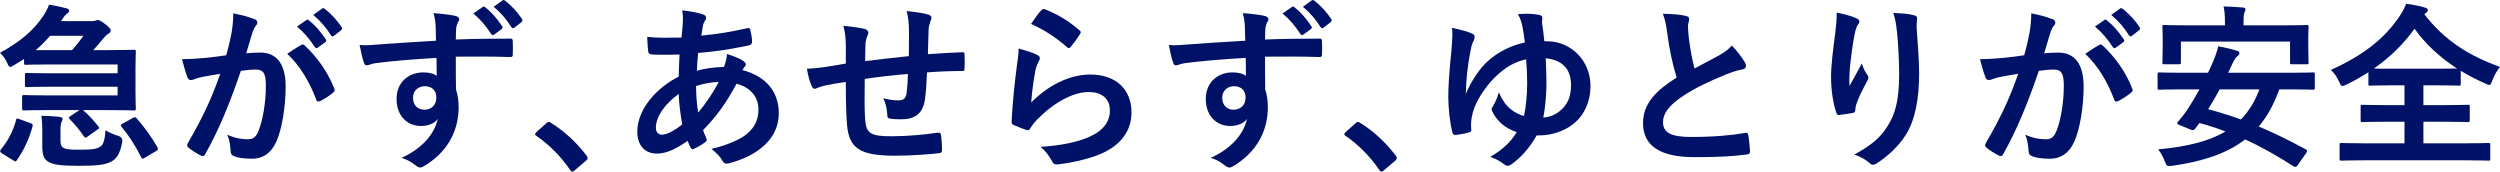
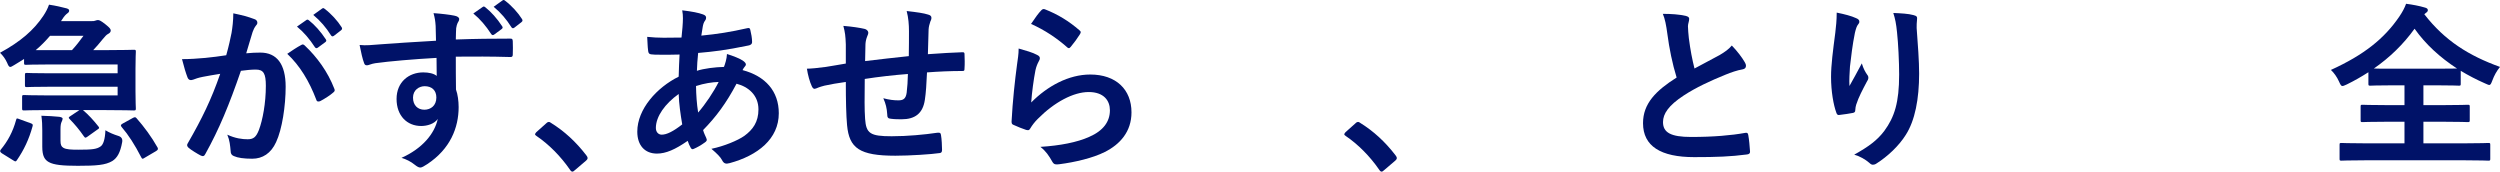
<svg xmlns="http://www.w3.org/2000/svg" id="_レイヤー_1" data-name="レイヤー 1" viewBox="0 0 424.02 29.11">
  <defs>
    <style>
      .cls-1 {
        fill: #001268;
      }
    </style>
  </defs>
  <path class="cls-1" d="m14.07,18.67c.96.81,1.77,1.71,2.61,2.76.21.27.18.33-.15.54l-1.68,1.2c-.18.12-.27.18-.36.18s-.15-.09-.27-.24c-.81-1.17-1.53-2.01-2.4-2.91-.24-.24-.21-.3.12-.51l1.53-1.02h-5.43c-2.79,0-3.75.06-3.93.06-.33,0-.36-.03-.36-.36v-1.92c0-.3.03-.33.36-.33.18,0,1.14.06,3.93.06h11.91v-1.47h-11.37c-2.85,0-3.84.06-4.02.06-.3,0-.33-.03-.33-.36v-1.68c0-.33.03-.36.33-.36.18,0,1.17.06,4.02.06h11.37v-1.5h-11.46c-2.88,0-3.9.06-4.08.06-.3,0-.33-.03-.33-.33v-.66c-.54.33-1.08.69-1.65,1.02-.36.21-.54.33-.69.33-.21,0-.33-.21-.54-.72-.3-.66-.72-1.23-1.2-1.68,3.48-1.89,5.73-3.84,7.35-6.27.42-.63.75-1.26.96-1.89,1.2.18,2.07.39,3,.63.27.09.42.18.42.39,0,.18-.12.33-.3.45-.27.21-.51.42-.96,1.14l-.12.18h5.16c.36,0,.48,0,.69-.09.18-.06.27-.09.42-.09.24,0,.54.15,1.26.72.75.6.9.81.9,1.05,0,.27-.18.45-.48.6-.24.12-.48.39-.93.93-.48.6-.99,1.2-1.56,1.8h2.04c3.12,0,4.65-.06,4.83-.06.33,0,.36.03.36.33,0,.18-.06,1.05-.06,2.91v3.75c0,1.89.06,2.76.06,2.94,0,.33-.03.36-.36.36-.18,0-1.71-.06-4.83-.06h-3.78Zm-8.82,2.25c.3.12.36.21.27.51-.6,2.19-1.47,4.02-2.67,5.76-.18.24-.24.24-.57.03l-1.98-1.23c-.33-.24-.33-.39-.18-.6,1.2-1.44,2.07-3.06,2.61-5.04.09-.33.15-.3.54-.15l1.98.72Zm6.96-12.42c.72-.78,1.32-1.56,1.95-2.43h-5.67c-.75.87-1.53,1.68-2.43,2.43h6.15Zm-5.04,13.62c0-.9-.03-1.62-.15-2.49,1.11.03,2.16.09,3.03.18.39.06.57.18.57.3,0,.18-.06.3-.15.51-.15.3-.21.66-.21,1.32v1.92c0,.66.12.99.48,1.2.48.3,1.38.33,2.55.33,2.34,0,3.09-.09,3.75-.54.48-.3.78-1.23.84-2.76.63.39,1.41.72,2.19.96q.78.24.66,1.02c-.33,1.83-.84,2.7-1.68,3.24-1.17.69-2.67.81-5.85.81-2.55,0-4.08-.15-4.92-.63-.69-.39-1.11-.99-1.11-2.61v-2.76Zm15.39-2.13c.3-.15.42-.15.6.06,1.29,1.47,2.52,3.12,3.57,4.98.12.27.06.39-.27.6l-1.89,1.11c-.18.12-.3.18-.36.18-.12,0-.18-.09-.27-.27-1.08-2.1-2.16-3.78-3.3-5.1-.21-.24-.18-.42.18-.6l1.74-.96Z" />
  <path class="cls-1" d="m39.27,5.59c.15-.9.3-2.07.3-3.33,1.56.33,2.4.54,3.6.99.3.09.48.33.48.6,0,.15-.06.3-.21.45-.3.39-.45.72-.6,1.14-.39,1.23-.69,2.34-1.08,3.6.81-.09,1.71-.12,2.4-.12,2.79,0,4.29,1.95,4.29,5.79,0,3.24-.6,7.23-1.62,9.39-.87,1.92-2.31,2.82-4.05,2.82-1.44,0-2.46-.15-3.12-.45-.36-.15-.54-.39-.54-.84-.09-.96-.15-1.8-.57-2.79,1.35.63,2.52.78,3.45.78.99,0,1.44-.36,1.92-1.59.63-1.68,1.17-4.53,1.17-7.47,0-2.1-.39-2.76-1.71-2.76-.72,0-1.65.09-2.52.21-1.98,5.76-3.69,9.9-6.03,14.1-.18.39-.42.45-.78.27-.54-.27-1.71-.99-2.07-1.32-.15-.15-.24-.27-.24-.45,0-.09.03-.21.12-.33,2.4-4.17,3.96-7.35,5.49-11.76-1.17.18-2.13.36-2.94.51-.78.15-1.26.33-1.65.48-.42.15-.78.09-.96-.39-.27-.69-.6-1.77-.93-3.09,1.32,0,2.64-.09,3.96-.21,1.26-.12,2.37-.27,3.54-.45.48-1.71.69-2.76.9-3.78Zm11.88,2.01c.21-.12.36-.06.57.15,2.04,1.92,3.87,4.41,4.98,7.29.12.27.09.42-.12.6-.51.48-1.65,1.2-2.25,1.5-.3.15-.6.12-.69-.24-1.2-3.15-2.76-5.73-4.92-7.77.75-.51,1.62-1.11,2.43-1.53Zm.81-4.2c.15-.12.27-.09.45.06.93.72,2.01,1.92,2.85,3.21.12.18.12.33-.09.48l-1.26.93c-.21.15-.36.12-.51-.09-.9-1.38-1.86-2.52-3.03-3.48l1.59-1.11Zm2.67-1.95c.18-.12.27-.09.45.06,1.11.84,2.19,2.04,2.85,3.09.12.18.15.36-.09.54l-1.2.93c-.24.18-.39.09-.51-.09-.81-1.29-1.77-2.43-3-3.45l1.5-1.08Z" />
  <path class="cls-1" d="m73.89,4.42c-.06-.87-.12-1.29-.36-2.19,1.35.09,2.79.27,3.51.42.51.09.84.3.84.57,0,.24-.09.39-.27.69-.09.18-.18.48-.24.87-.03.39-.03.78-.06,1.92,3.24-.12,6.33-.15,9.21-.15.36,0,.42.06.45.45.03.75.03,1.53,0,2.28,0,.33-.15.42-.51.39-3.12-.09-6.03-.09-9.15-.06,0,1.83,0,3.75.03,5.58.3.81.45,1.98.45,2.97,0,3.48-1.41,7.11-5.34,9.69-.51.33-.9.57-1.17.57s-.6-.21-.9-.45c-.69-.57-1.5-.96-2.28-1.2,3.51-1.56,5.61-4.08,6.15-6.6-.6.87-1.83,1.2-2.82,1.2-2.37,0-4.17-1.71-4.17-4.59s2.1-4.5,4.53-4.5c.9,0,1.8.18,2.28.6,0-1.05-.03-2.07-.03-3.06-3.78.21-8.01.57-10.38.9-.66.09-1.14.36-1.41.36-.3,0-.42-.12-.51-.42-.24-.6-.51-1.8-.75-3.03,1.11.12,2.07,0,3.66-.12,1.83-.15,5.7-.39,9.3-.6-.03-.93-.03-1.68-.06-2.49Zm-3.84,12.15c0,1.32.84,2.04,1.92,2.04s2.04-.69,2.04-2.07c0-1.23-.78-1.92-1.98-1.92-.93,0-1.98.63-1.98,1.95Zm11.82-15.39c.15-.12.27-.09.45.06.93.72,2.01,1.92,2.85,3.21.12.18.12.33-.09.48l-1.26.93c-.21.15-.36.12-.51-.09-.9-1.38-1.86-2.52-3.03-3.48l1.59-1.11Zm3.36-1.11c.18-.12.27-.09.45.06,1.11.84,2.19,2.04,2.85,3.09.12.18.15.36-.09.54l-1.2.93c-.24.18-.39.09-.51-.09-.81-1.29-1.77-2.43-3-3.45l1.5-1.08Z" />
  <path class="cls-1" d="m92.64,20.92c.21-.21.36-.24.45-.24s.21.03.39.18c2.22,1.38,4.2,3.18,5.97,5.49.18.24.21.33.21.45,0,.15-.06.27-.3.48l-1.83,1.56c-.21.18-.33.27-.42.27-.15,0-.27-.06-.42-.3-1.59-2.31-3.63-4.35-5.67-5.73-.18-.12-.27-.21-.27-.3s.06-.18.21-.36l1.68-1.5Z" />
  <path class="cls-1" d="m119.22,2.44c.36.12.54.3.54.54,0,.21-.03.33-.15.48-.27.33-.36.75-.42,1.08-.09.54-.15.99-.24,1.5,2.76-.27,4.89-.6,7.8-1.26.36-.09.45.03.51.3.15.63.3,1.38.3,2.04,0,.39-.3.54-.63.6-3.96.81-5.79,1.02-8.52,1.26-.12,1.26-.18,1.98-.21,3.03,1.17-.39,3.12-.63,4.59-.66.18-.48.48-1.35.51-2.19,1.08.33,2.25.81,2.67,1.11.36.24.54.48.54.66,0,.12-.06.24-.18.36-.15.15-.24.33-.39.6,3.87,1.02,6.15,3.57,6.15,7.32,0,4.35-3.57,7.17-8.34,8.46-.66.18-.99.09-1.32-.57-.21-.42-.81-1.05-1.77-1.86,2.16-.45,4.47-1.41,5.58-2.19,1.44-1.05,2.4-2.34,2.4-4.5,0-2.4-1.71-3.84-3.72-4.35-1.74,3.3-3.51,5.67-5.67,7.86.15.54.33.87.54,1.35.18.39.06.54-.24.75-.69.51-1.38.87-1.8,1.05-.3.15-.42.15-.6-.15-.21-.36-.36-.72-.51-1.17-2.13,1.47-3.69,2.16-5.22,2.16-2.04,0-3.33-1.38-3.33-3.72,0-3.84,3.33-7.5,7.02-9.33.03-1.29.09-2.61.15-3.75-1.77.06-2.58.03-3.09.03-.87,0-1.35,0-1.71-.06-.33-.03-.51-.18-.54-.69-.09-.66-.09-1.44-.15-2.28,1.92.21,3.57.15,5.82.12.12-1.08.24-2.43.24-3.27,0-.45-.03-.87-.12-1.35,1.74.21,2.76.42,3.51.69Zm-7.98,19.26c0,.72.45,1.14.99,1.14.84,0,1.95-.54,3.48-1.74-.3-1.8-.54-3.42-.6-5.16-2.31,1.65-3.87,3.81-3.87,5.76Zm10.65-7.8c-1.08.03-2.46.24-3.84.69.03,1.56.12,2.97.36,4.5,1.23-1.41,2.64-3.51,3.48-5.19Z" />
  <path class="cls-1" d="m143.46,7.57c-.06-1.53-.12-2.01-.42-3.18,1.5.12,2.85.33,3.6.51.33.06.63.36.63.63,0,.21-.09.42-.18.63-.18.45-.27.84-.3,1.32-.03.72-.03,1.86-.06,2.88,2.07-.27,5.25-.6,7.41-.84.03-1.5.03-3.12.03-4.23s-.09-2.28-.39-3.42c1.83.21,2.88.36,3.63.6.42.12.57.27.57.57,0,.24-.12.48-.18.6-.15.48-.27.84-.3,1.35-.06,1.62-.09,2.79-.12,4.2,2.43-.18,4.23-.27,5.85-.33.24,0,.36.03.36.3.03.81.06,1.65,0,2.46,0,.39-.06.42-.39.42-1.98,0-3.99.09-5.97.24-.09,1.98-.18,3.45-.36,4.62-.33,2.34-1.68,3.33-3.93,3.33-.54,0-1.23,0-1.86-.09-.48-.03-.6-.24-.6-.78-.06-.99-.24-1.74-.66-2.7.99.27,1.8.36,2.55.36.81,0,1.26-.24,1.41-1.29.12-.93.18-2.01.21-3.18-2.4.18-5.01.48-7.32.84-.03,3.27-.06,5.07.06,6.78.18,2.46.84,2.94,4.5,2.94,2.67,0,5.55-.27,7.77-.6.45-.03.54.03.6.39.12.63.18,1.95.18,2.52,0,.36-.12.51-.39.54-1.38.21-5.1.45-7.53.45-6.06,0-7.83-1.26-8.19-5.19-.15-1.62-.21-4.14-.21-7.32-1.53.21-2.49.39-3.63.63-.33.09-.81.21-1.35.45-.39.18-.6.06-.78-.33-.36-.75-.69-1.98-.84-3,.63,0,1.92-.12,3.21-.3.84-.12,2.28-.39,3.39-.57v-3.21Z" />
  <path class="cls-1" d="m175.89,9.31c.33.15.48.33.48.57,0,.15-.06.3-.15.45-.27.48-.48,1.02-.6,1.59-.3,1.53-.6,3.75-.72,5.46,2.76-2.79,6.36-4.74,10.02-4.74,4.38,0,6.99,2.55,6.99,6.42,0,3.27-1.95,5.43-4.53,6.72-2.01,1.02-5.1,1.74-7.68,2.07-.66.09-.93.06-1.2-.39-.57-1.02-1.11-1.83-2.04-2.55,3.36-.21,6.24-.78,8.25-1.68,2.43-1.05,3.54-2.61,3.54-4.53,0-1.62-1.02-3.09-3.6-3.09s-5.82,1.71-8.64,4.56c-.54.54-.93,1.05-1.29,1.65-.18.3-.3.3-.69.21-.69-.24-1.41-.51-2.04-.81-.3-.12-.42-.18-.42-.6.18-3.48.57-7.02.93-9.69.12-.9.27-1.68.27-2.7,1.17.33,2.43.69,3.12,1.08Zm.75-7.59c.15-.15.33-.24.57-.15,2.22.87,4.08,2.01,5.88,3.57.15.12.21.21.21.33,0,.09-.06.21-.15.36-.39.63-1.02,1.5-1.53,2.1-.12.15-.24.24-.33.24-.12,0-.21-.06-.36-.21-1.68-1.47-3.69-2.85-6.06-3.9.72-1.08,1.29-1.86,1.77-2.34Z" />
-   <path class="cls-1" d="m211.14,4.42c-.06-.87-.12-1.29-.36-2.19,1.35.09,2.79.27,3.51.42.51.09.84.3.84.57,0,.24-.09.39-.27.69-.09.18-.18.48-.24.87-.03.39-.03.78-.06,1.92,3.24-.12,6.33-.15,9.21-.15.36,0,.42.06.45.45.03.75.03,1.53,0,2.28,0,.33-.15.42-.51.39-3.12-.09-6.03-.09-9.15-.06,0,1.83,0,3.75.03,5.58.3.81.45,1.98.45,2.97,0,3.48-1.41,7.11-5.34,9.69-.51.33-.9.57-1.17.57s-.6-.21-.9-.45c-.69-.57-1.5-.96-2.28-1.2,3.51-1.56,5.61-4.08,6.15-6.6-.6.87-1.83,1.2-2.82,1.2-2.37,0-4.17-1.71-4.17-4.59s2.1-4.5,4.53-4.5c.9,0,1.8.18,2.28.6,0-1.05-.03-2.07-.03-3.06-3.78.21-8.01.57-10.38.9-.66.09-1.14.36-1.41.36-.3,0-.42-.12-.51-.42-.24-.6-.51-1.8-.75-3.03,1.11.12,2.07,0,3.66-.12,1.83-.15,5.7-.39,9.3-.6-.03-.93-.03-1.68-.06-2.49Zm-3.84,12.15c0,1.32.84,2.04,1.92,2.04s2.04-.69,2.04-2.07c0-1.23-.78-1.92-1.98-1.92-.93,0-1.98.63-1.98,1.95Zm11.82-15.39c.15-.12.27-.09.45.06.93.72,2.01,1.92,2.85,3.21.12.18.12.33-.09.48l-1.26.93c-.21.15-.36.12-.51-.09-.9-1.38-1.86-2.52-3.03-3.48l1.59-1.11Zm3.36-1.11c.18-.12.27-.09.45.06,1.11.84,2.19,2.04,2.85,3.09.12.18.15.36-.09.54l-1.2.93c-.24.18-.39.09-.51-.09-.81-1.29-1.77-2.43-3-3.45l1.5-1.08Z" />
  <path class="cls-1" d="m229.89,20.92c.21-.21.36-.24.45-.24s.21.03.39.18c2.22,1.38,4.2,3.18,5.97,5.49.18.24.21.33.21.45,0,.15-.06.27-.3.48l-1.83,1.56c-.21.18-.33.27-.42.27-.15,0-.27-.06-.42-.3-1.59-2.31-3.63-4.35-5.67-5.73-.18-.12-.27-.21-.27-.3s.06-.18.21-.36l1.68-1.5Z" />
-   <path class="cls-1" d="m260.64,22.96c-1.2,2.13-2.67,3.75-4.23,4.86-.24.18-.48.3-.72.3-.18,0-.39-.09-.6-.27-.6-.45-1.29-.9-2.34-1.23,2.16-1.29,3.39-2.43,4.5-4.2-1.08-.36-2.01-.93-2.61-1.47-.57-.51-1.2-1.29-1.53-2.04-.06-.15-.12-.27-.12-.39,0-.18.09-.3.21-.48.39-.63.75-1.44,1.02-2.37.66,1.47,1.2,2.16,1.89,2.76.66.54,1.53,1.05,2.37,1.23.33-1.41.54-3.66.54-5.55,0-1.5-.06-2.55-.18-4.05-2.04.45-3.57,1.38-5.34,3.09-1.41,1.41-2.82,3.48-3.45,5.16-.33.9-.66,2.19-.51,3.66.03.33-.18.45-.57.54-.45.15-1.5.3-2.1.39-.3,0-.48-.15-.54-.48-.39-1.47-.69-4.05-.69-5.97,0-1.62.15-4.29.51-7.62.09-1.05.18-2.13.18-2.88,0-.57,0-.87-.09-1.23,1.35.27,2.82.66,3.45.99.33.12.42.33.42.57,0,.18-.06.36-.12.54-.18.33-.33.63-.45,1.17-.45,2.19-.6,3.45-.72,4.5-.09,1.02-.15,1.77-.21,3.45.96-2.34,2.49-4.47,3.78-5.61,1.62-1.47,3.9-2.64,6.24-3.12-.12-1.05-.27-1.95-.42-2.73-.21-.84-.3-1.32-.78-2.07,1.2-.12,2.28-.12,3.48.09.54.09.69.27.69.57,0,.21-.09.6-.06.81.15.99.3,2.1.39,3.12h.48c4.05,0,7.35,3.3,7.35,7.56,0,2.7-1.08,5.1-3.09,6.6-1.41,1.08-3.54,1.8-5.49,1.8h-.54Zm3.78-4.02c1.41-1.08,2.04-2.43,2.04-4.53,0-2.7-1.47-4.23-4.29-4.53.09,2.1.12,3.3.12,4.38,0,1.5-.18,3.99-.54,5.67.78-.03,1.77-.3,2.67-.99Z" />
  <path class="cls-1" d="m285.96,2.71c.36.09.54.24.54.48,0,.42-.21.84-.21,1.26,0,.6.09,1.32.15,2.01.27,2.1.57,3.6.96,5.16,1.5-.81,2.58-1.38,4.26-2.28.87-.51,1.59-1.02,2.07-1.62.96.99,1.74,2.04,2.19,2.82.12.18.21.42.21.63,0,.3-.18.54-.6.6-.9.15-1.92.51-2.88.9-2.58,1.05-4.98,2.16-7.05,3.51-2.61,1.71-3.54,3.12-3.54,4.53,0,1.77,1.32,2.52,4.77,2.52,3.78,0,6.84-.27,9.15-.69.33-.06.48,0,.54.36.15.81.24,1.89.3,2.79.03.33-.18.48-.54.51-2.73.36-5.13.45-8.94.45-5.67,0-8.67-1.86-8.67-5.76,0-3.33,2.19-5.52,5.7-7.74-.72-2.31-1.26-5.01-1.56-7.32-.21-1.59-.42-2.64-.78-3.48,1.44,0,2.82.09,3.93.36Z" />
  <path class="cls-1" d="m314.79,3.07c.39.15.57.33.57.6,0,.18-.06.3-.21.48-.21.24-.36.66-.54,1.41-.42,2.04-.66,4.17-.84,5.73-.06,1.08-.15,2.22-.09,3.3.66-1.17,1.29-2.31,2.1-3.84.27.9.57,1.44.93,1.95.15.18.18.33.18.48,0,.24-.12.48-.3.75-.66,1.26-1.35,2.52-1.77,3.84-.09.27-.12.54-.15.9,0,.3-.12.42-.39.48-.36.09-1.65.27-2.4.36-.21.03-.36-.18-.42-.39-.48-1.29-.9-3.6-.9-6.09,0-2.01.33-4.47.72-7.47.12-1.05.24-2.07.24-3.42,1.35.27,2.49.57,3.27.93Zm9.75-.51c.6.15.66.3.6.81-.06.42-.06.96-.06,1.38.21,2.85.42,5.58.42,7.74,0,4.26-.69,7.95-2.28,10.41-1.17,1.86-3.06,3.63-4.95,4.83-.21.15-.42.21-.6.21-.21,0-.39-.09-.63-.33-.66-.57-1.59-1.11-2.55-1.38,2.43-1.35,3.9-2.43,5.1-4.02,1.74-2.37,2.52-4.83,2.52-9.57,0-2.13-.15-5.25-.36-7.17-.15-1.47-.3-2.22-.63-3.27,1.32.06,2.55.12,3.42.36Z" />
-   <path class="cls-1" d="m344.22,5.59c.15-.9.3-2.07.3-3.33,1.56.33,2.4.54,3.6.99.3.09.48.33.48.6,0,.15-.06.3-.21.45-.3.39-.45.72-.6,1.14-.39,1.23-.69,2.34-1.08,3.6.81-.09,1.71-.12,2.4-.12,2.79,0,4.29,1.95,4.29,5.79,0,3.24-.6,7.23-1.62,9.39-.87,1.92-2.31,2.82-4.05,2.82-1.44,0-2.46-.15-3.12-.45-.36-.15-.54-.39-.54-.84-.09-.96-.15-1.8-.57-2.79,1.35.63,2.52.78,3.45.78.99,0,1.44-.36,1.92-1.59.63-1.68,1.17-4.53,1.17-7.47,0-2.1-.39-2.76-1.71-2.76-.72,0-1.65.09-2.52.21-1.98,5.76-3.69,9.9-6.03,14.1-.18.39-.42.45-.78.27-.54-.27-1.71-.99-2.07-1.32-.15-.15-.24-.27-.24-.45,0-.09.03-.21.12-.33,2.4-4.17,3.96-7.35,5.49-11.76-1.17.18-2.13.36-2.94.51-.78.15-1.26.33-1.65.48-.42.15-.78.09-.96-.39-.27-.69-.6-1.77-.93-3.09,1.32,0,2.64-.09,3.96-.21,1.26-.12,2.37-.27,3.54-.45.48-1.71.69-2.76.9-3.78Zm11.88,2.01c.21-.12.36-.06.57.15,2.04,1.92,3.87,4.41,4.98,7.29.12.27.09.42-.12.6-.51.48-1.65,1.2-2.25,1.5-.3.15-.6.12-.69-.24-1.2-3.15-2.76-5.73-4.92-7.77.75-.51,1.62-1.11,2.43-1.53Zm.81-4.2c.15-.12.27-.09.45.06.93.72,2.01,1.92,2.85,3.21.12.18.12.33-.09.48l-1.26.93c-.21.15-.36.12-.51-.09-.9-1.38-1.86-2.52-3.03-3.48l1.59-1.11Zm2.67-1.95c.18-.12.27-.09.45.06,1.11.84,2.19,2.04,2.85,3.09.12.18.15.36-.09.54l-1.2.93c-.24.18-.39.09-.51-.09-.81-1.29-1.77-2.43-3-3.45l1.5-1.08Z" />
-   <path class="cls-1" d="m389.67,28.06c-.18.27-.36.33-.66.15-2.73-1.74-5.37-3.27-8.22-4.56-3.06,2.37-7.11,3.72-12.33,4.47-.93.09-.96.09-1.29-.75-.3-.78-.69-1.5-1.14-2.04,5.01-.45,8.7-1.41,11.43-3.03-1.41-.54-2.85-1.02-4.41-1.44l-.75.99c-.21.24-.36.3-.78.12l-1.83-.75c-.51-.21-.48-.33-.27-.6.51-.57,1.02-1.23,1.47-1.86.69-1.05,1.44-2.28,2.16-3.6h-3.03c-2.67,0-3.57.06-3.75.06-.3,0-.33-.03-.33-.33v-2.28c0-.3.03-.33.33-.33.18,0,1.08.06,3.75.06h4.47c.24-.48.48-.99.69-1.5.39-.84.84-2.01,1.05-3,1.08.21,2.25.48,3.21.78.24.06.39.21.39.39s-.12.36-.36.54c-.24.15-.45.45-.78,1.14l-.78,1.65h10.62c2.67,0,3.54-.06,3.75-.06.3,0,.33.03.33.33v2.28c0,.3-.03.33-.33.33-.21,0-1.08-.06-3.75-.06h-1.95c-.9,2.52-2.04,4.59-3.48,6.3,2.67,1.11,5.31,2.43,7.98,3.87.15.09.21.15.21.27s-.06.24-.18.42l-1.44,2.04Zm-2.46-23.76c2.82,0,3.84-.06,4.02-.06.3,0,.33.03.33.3,0,.18-.06.72-.06,1.53v1.23c0,2.64.06,3.09.06,3.27,0,.3-.03.33-.33.33h-2.49c-.3,0-.33-.03-.33-.33v-3.51h-18.51v3.51c0,.3-.03.33-.33.33h-2.49c-.3,0-.33-.03-.33-.33,0-.21.06-.63.06-3.27v-.99c0-1.05-.06-1.59-.06-1.77,0-.27.03-.3.33-.3.21,0,1.2.06,4.02.06h6.27v-.36c0-1.29-.06-2.1-.24-2.85,1.11.03,2.22.09,3.24.18.33.03.48.12.48.27,0,.21-.09.36-.18.6s-.15.63-.15,1.8v.36h6.69Zm-10.74,10.86c-.6,1.14-1.26,2.25-1.95,3.36,1.89.51,3.75,1.08,5.55,1.74,1.35-1.38,2.37-3.03,3.15-5.1h-6.75Z" />
  <path class="cls-1" d="m411.18,2.41c3.48,4.5,7.59,7.05,12.84,8.94-.57.69-.99,1.47-1.29,2.28-.21.54-.3.78-.54.78-.15,0-.36-.12-.72-.27-1.44-.63-2.82-1.35-4.11-2.13v2.19c0,.3-.03.33-.3.33-.18,0-1.14-.06-3.9-.06h-2.13v3.36h3.42c2.91,0,3.9-.06,4.08-.06.33,0,.36.03.36.33v2.28c0,.3-.03.33-.36.33-.18,0-1.17-.06-4.08-.06h-3.42v3.66h7.14c2.73,0,3.69-.06,3.87-.06.3,0,.33.03.33.33v2.34c0,.3-.03.33-.33.33-.18,0-1.14-.06-3.87-.06h-17.13c-2.76,0-3.72.06-3.9.06-.3,0-.33-.03-.33-.33v-2.34c0-.3.03-.33.33-.33.18,0,1.14.06,3.9.06h6.78v-3.66h-3.03c-2.91,0-3.9.06-4.08.06-.3,0-.33-.03-.33-.33v-2.28c0-.3.03-.33.33-.33.18,0,1.17.06,4.08.06h3.03v-3.36h-1.92c-2.76,0-3.69.06-3.87.06-.3,0-.33-.03-.33-.33v-1.95c-1.17.75-2.37,1.44-3.66,2.07-.36.15-.57.27-.75.27-.21,0-.33-.21-.57-.75-.36-.81-.87-1.5-1.38-1.98,5.61-2.55,9.06-5.31,11.61-9.06.51-.75.9-1.47,1.14-2.16,1.14.15,2.25.36,3.15.63.39.09.54.24.54.45,0,.18-.09.3-.3.45l-.3.24Zm1.98,9.24c2.07,0,3.09-.03,3.57-.03-2.85-1.86-5.31-4.08-7.2-6.75-1.92,2.67-4.23,4.89-6.9,6.75.54.03,1.53.03,3.27.03h7.26Z" />
</svg>